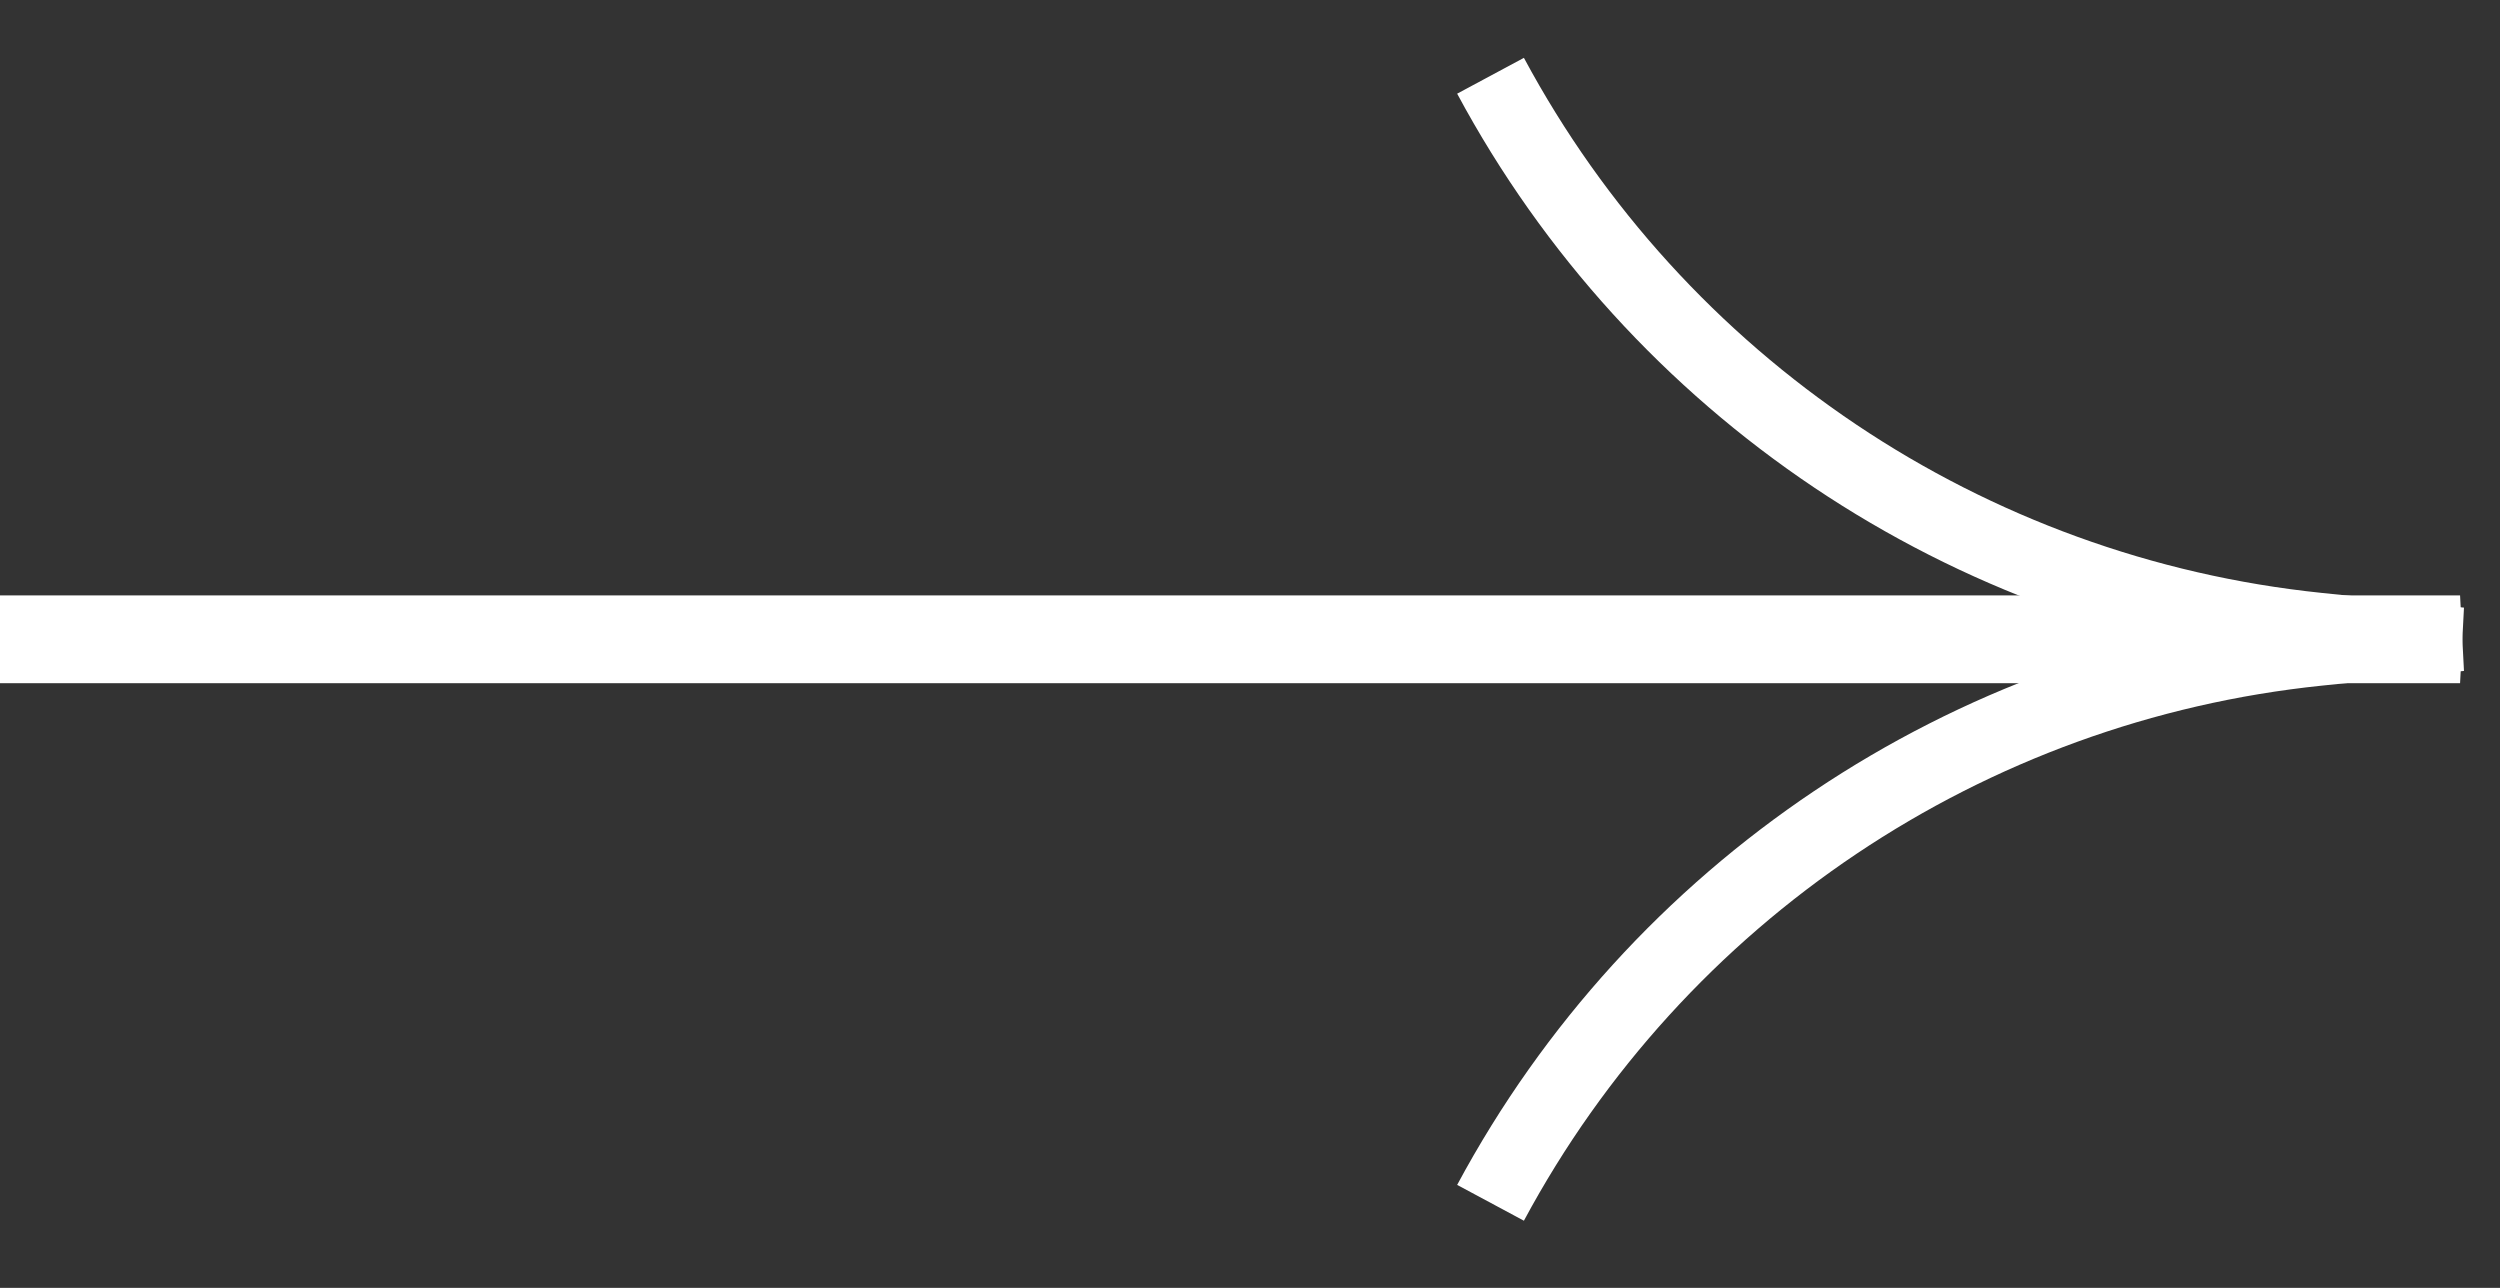
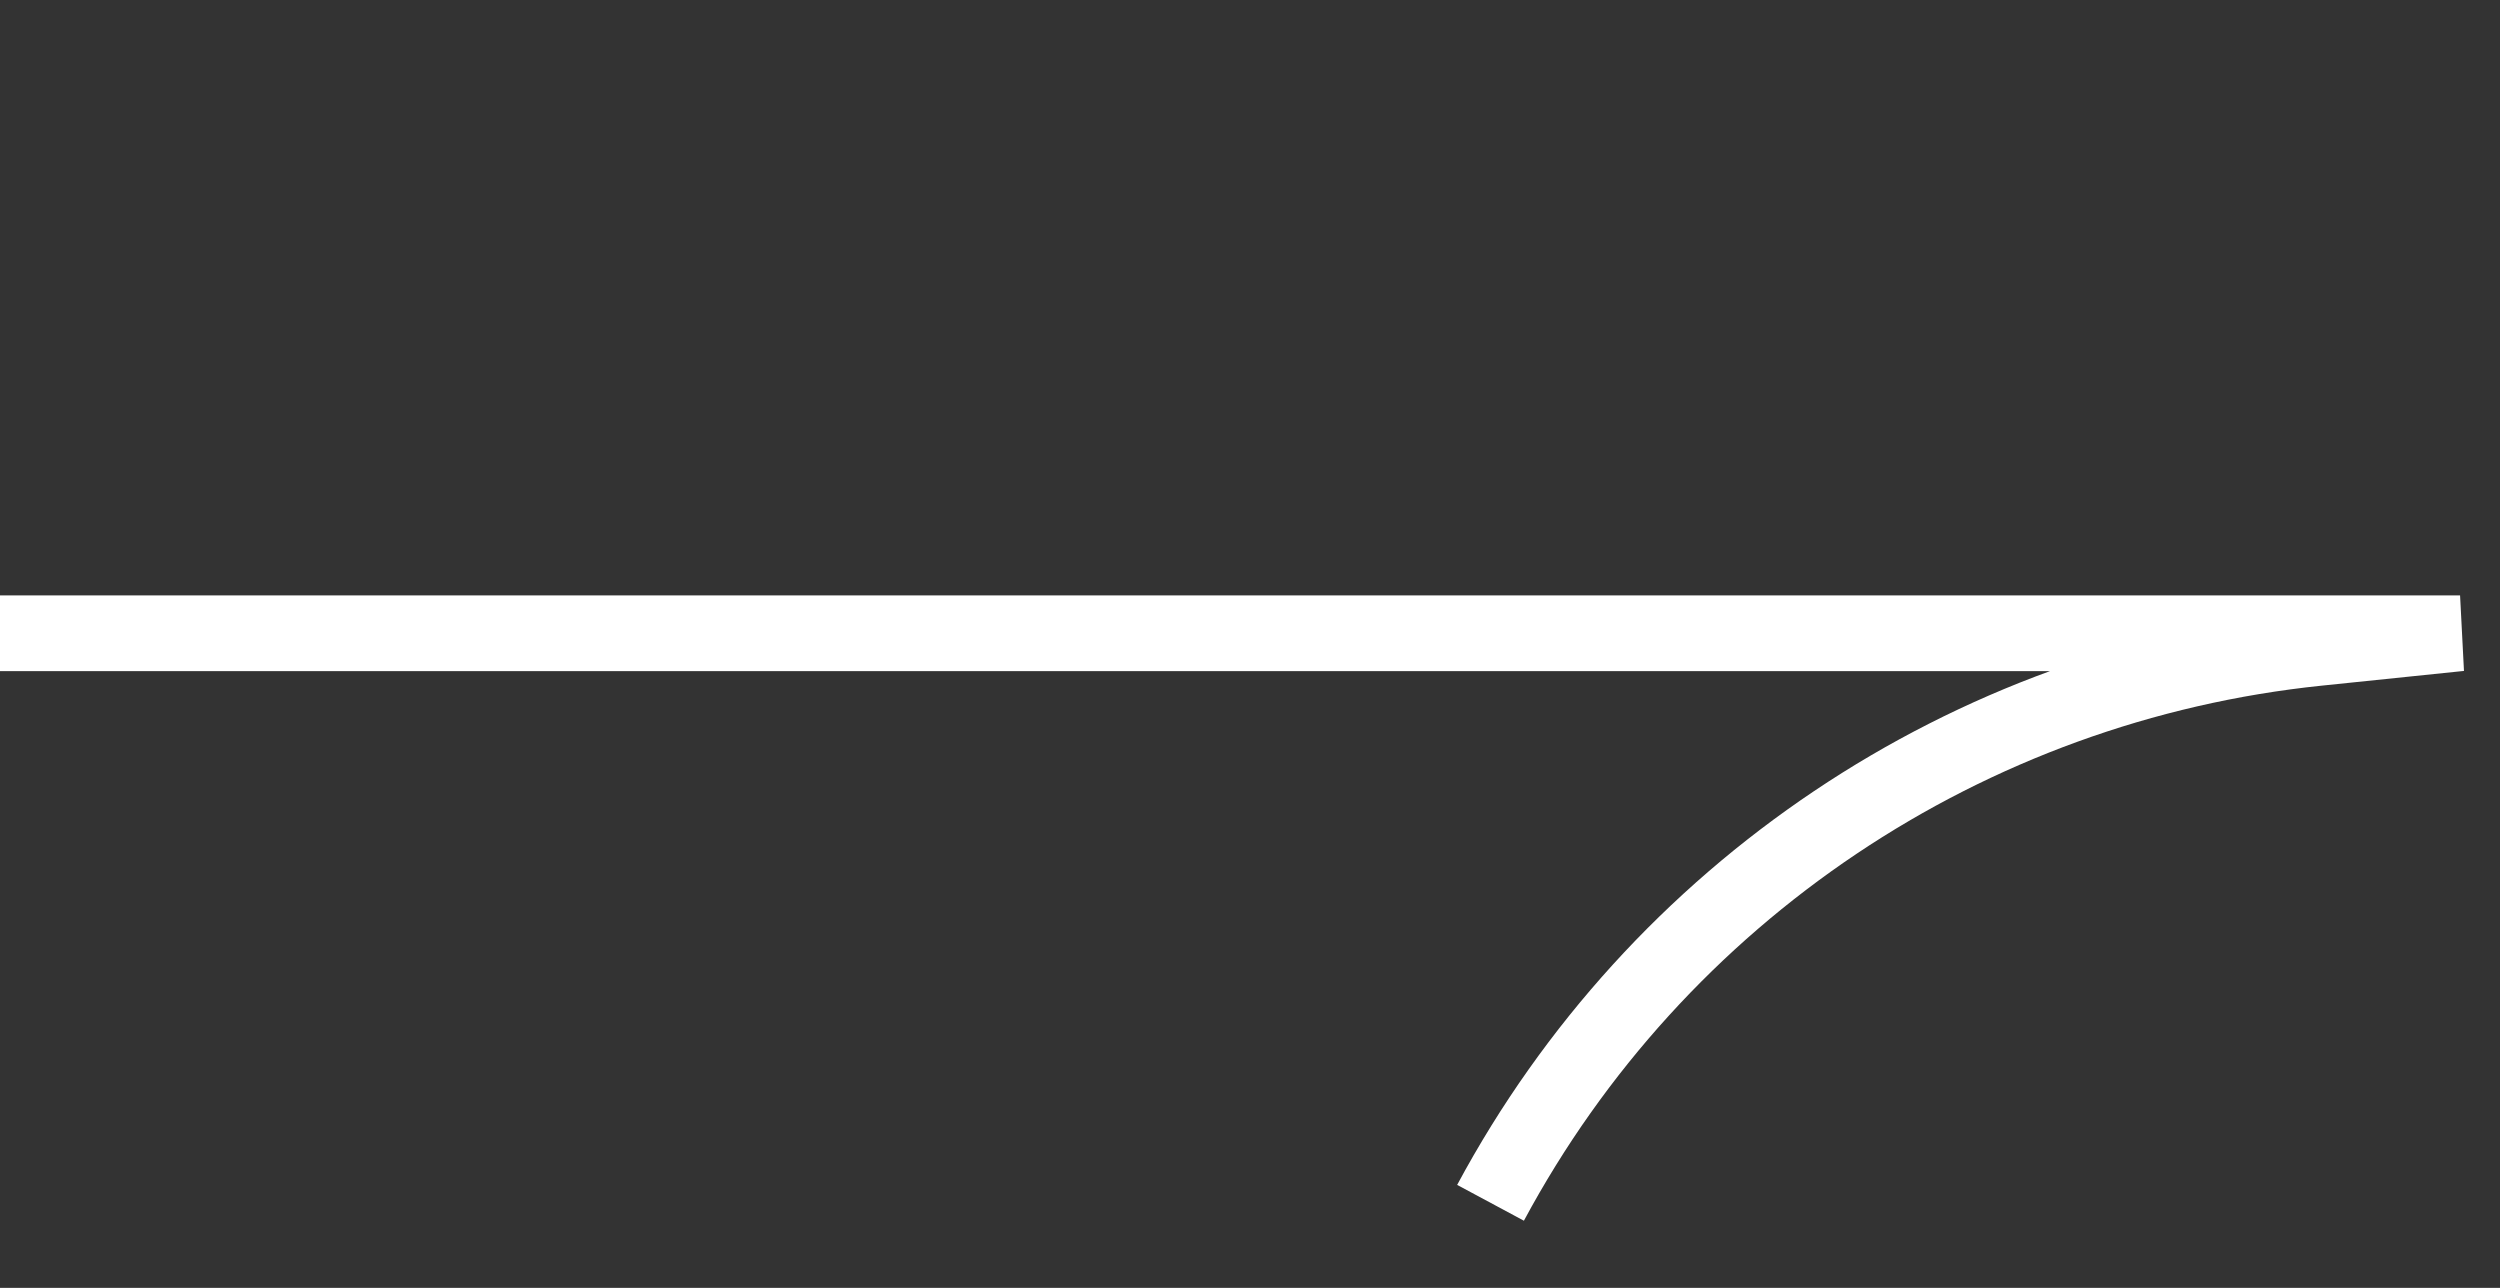
<svg xmlns="http://www.w3.org/2000/svg" width="33" height="17" viewBox="0 0 33 17" fill="none">
  <rect x="0" y="0" width="33" height="17" fill="#333333" stroke="none" />
-   <path d="M-1.50502e-06 8.518H32.473L30.598 8.324C25.968 7.845 21.877 5.102 19.675 1V1" stroke="white" />
-   <path d="M-1.50502e-06 8.359H32.473L30.598 8.553C25.968 9.032 21.877 11.775 19.675 15.877V15.877" stroke="white" />
+   <path d="M-1.50502e-06 8.359H32.473L30.598 8.553C25.968 9.032 21.877 11.775 19.675 15.877" stroke="white" />
</svg>